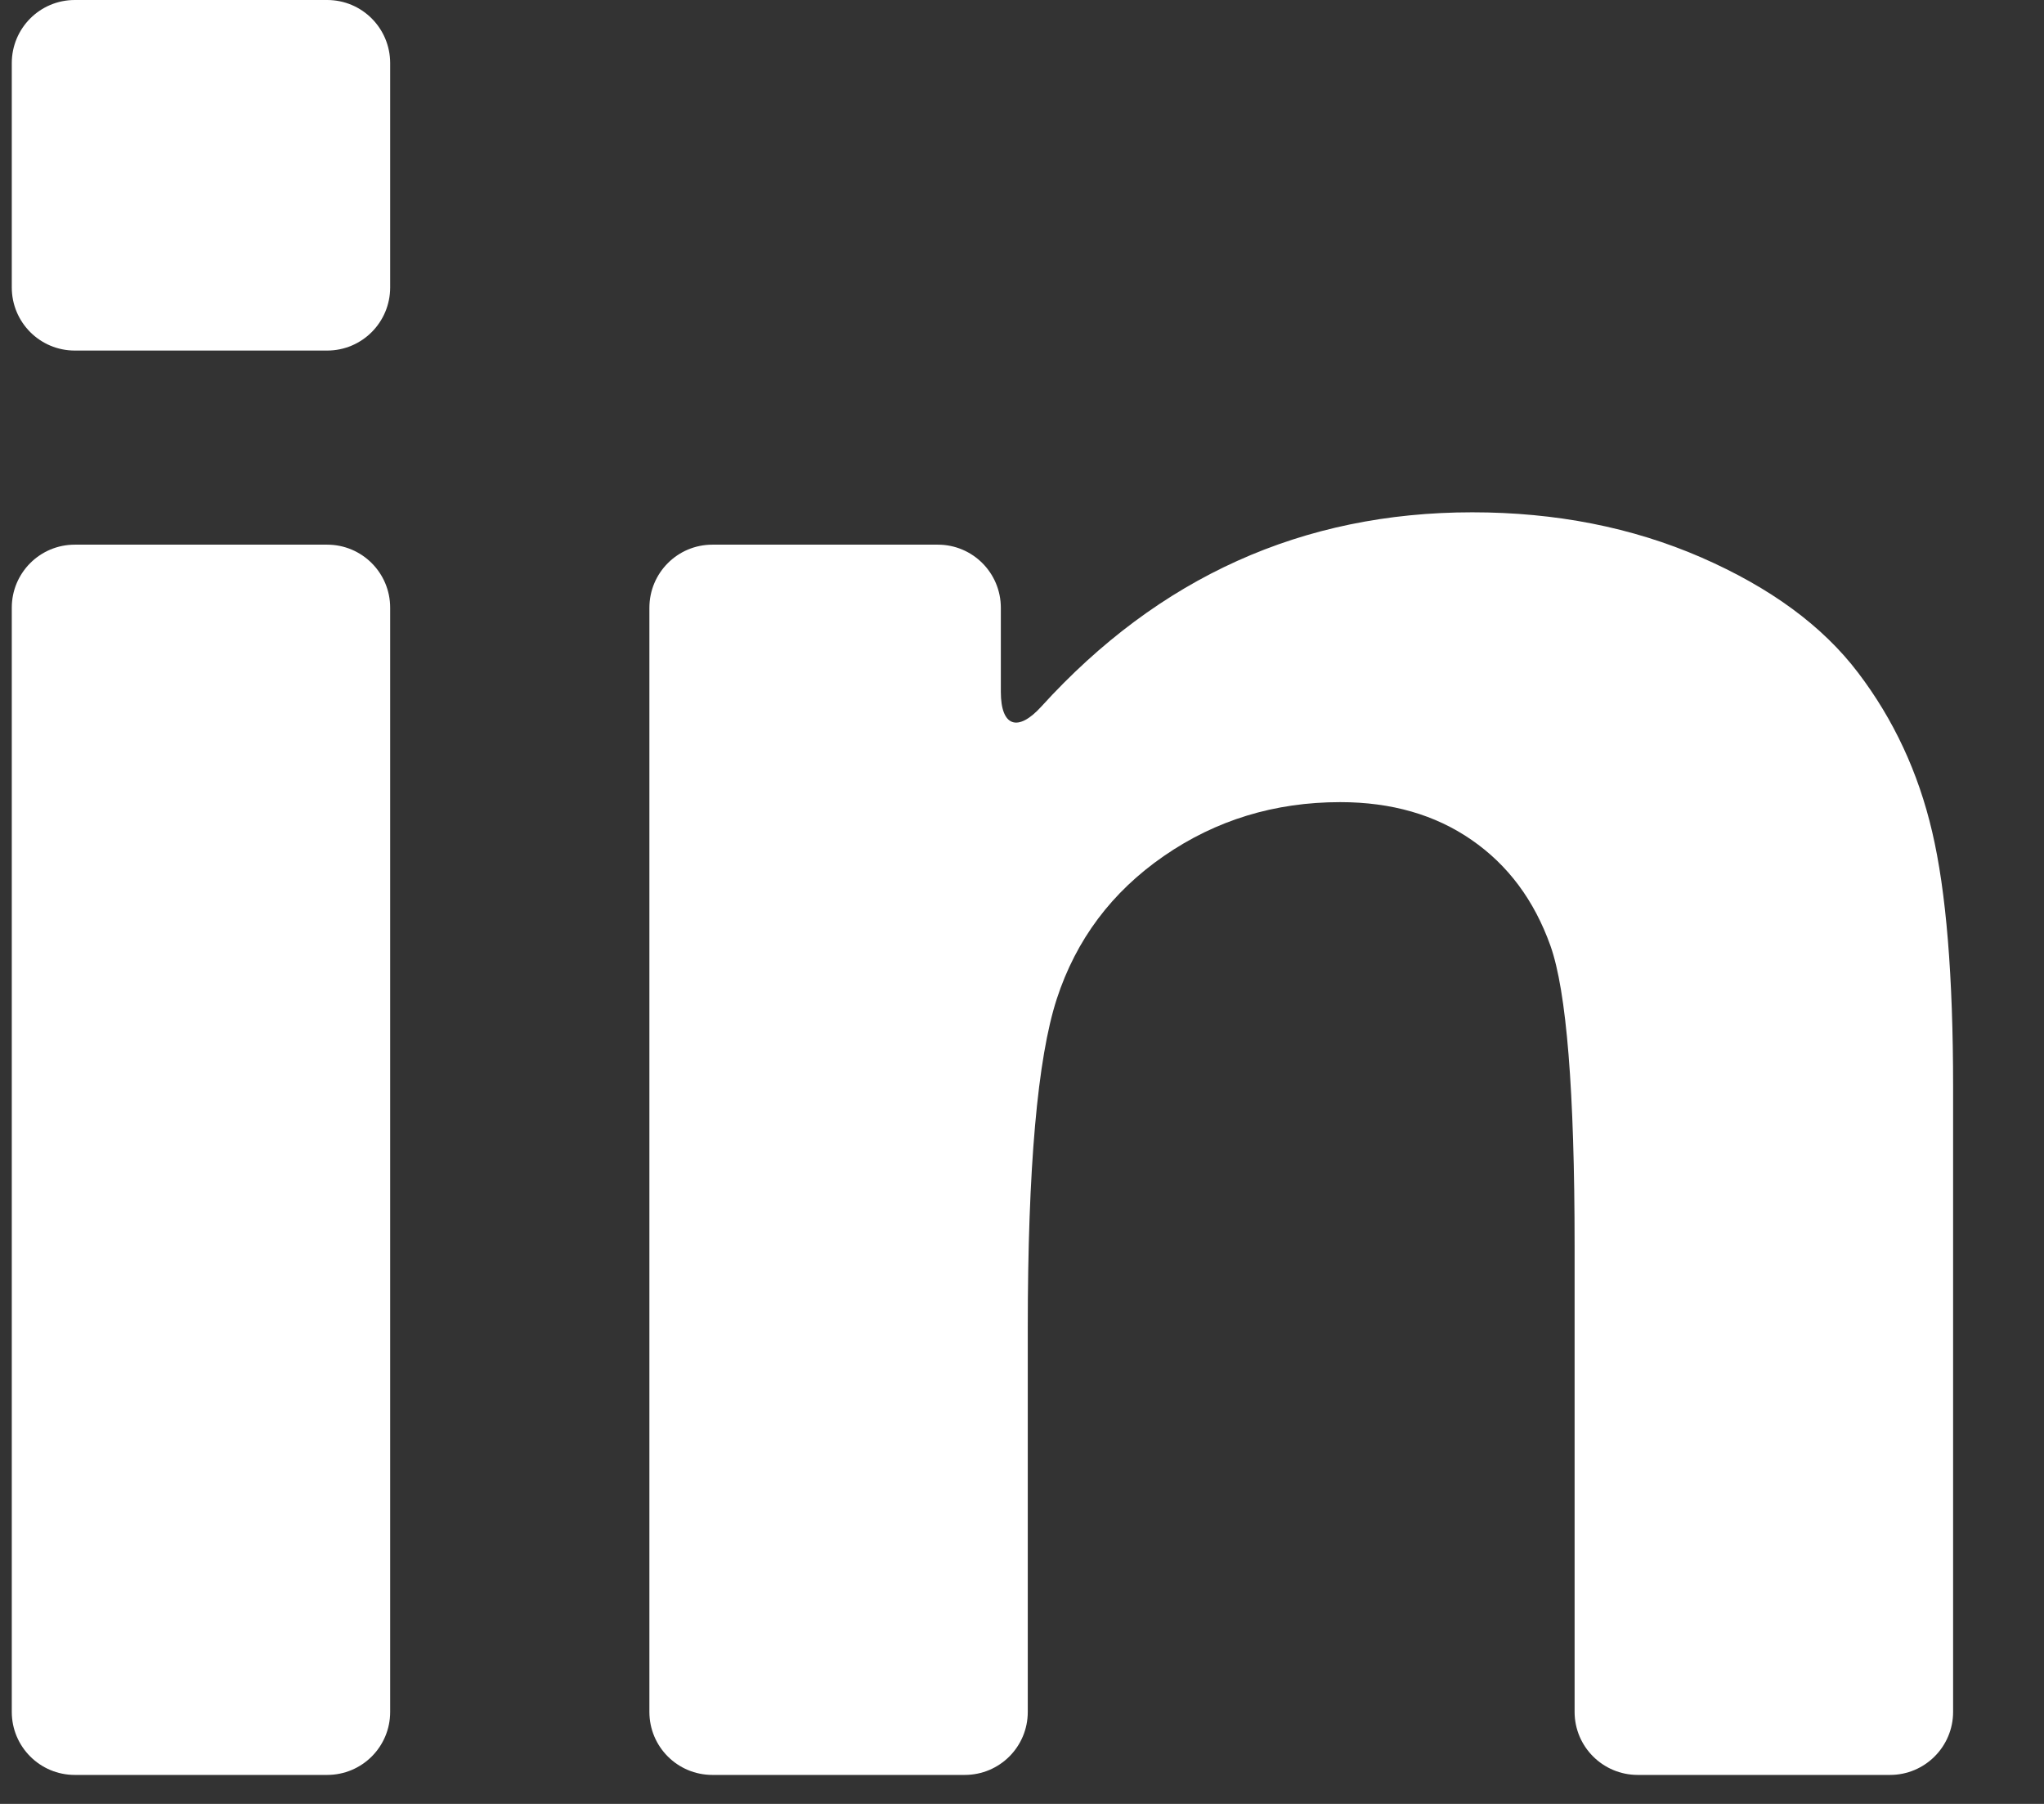
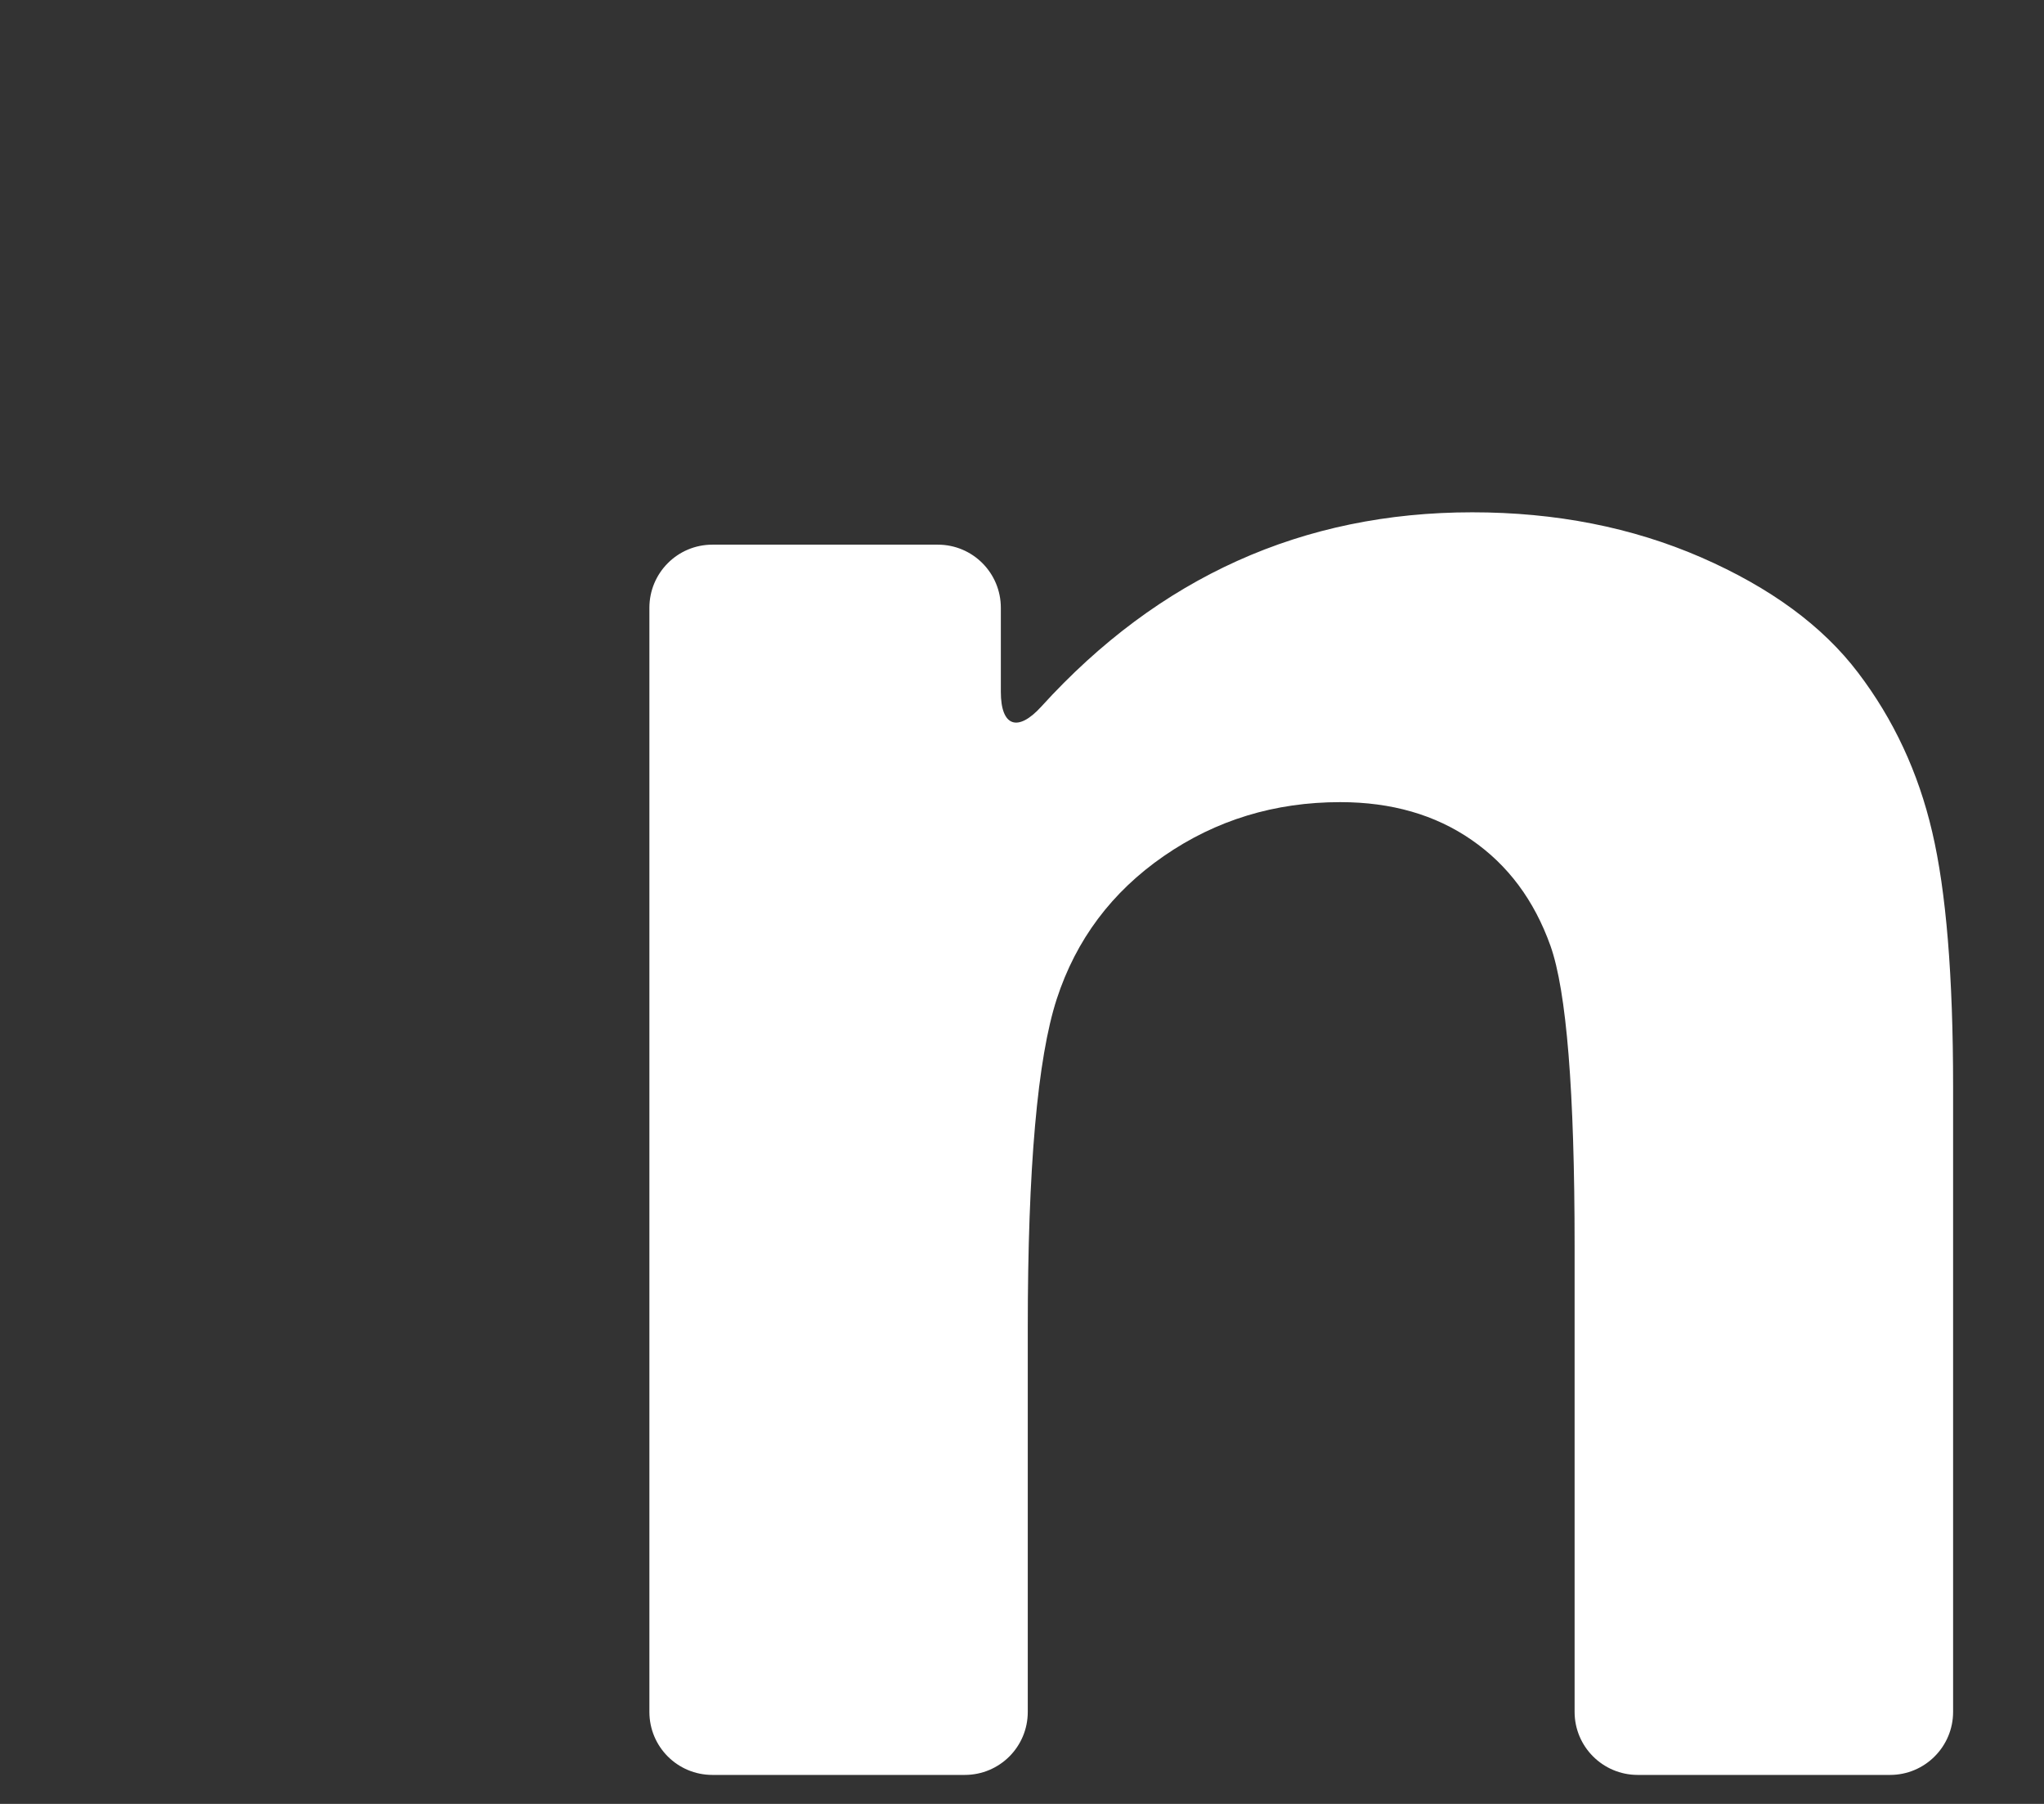
<svg xmlns="http://www.w3.org/2000/svg" width="17" height="15" viewBox="0 0 17 15" fill="none">
  <rect x="0" y="0" width="17" height="15" fill="#333333" stroke="none" />
-   <path d="M0.622 14.759H2.721C3.011 14.759 3.245 14.525 3.245 14.235V5.053C3.245 4.764 3.011 4.529 2.721 4.529H0.622C0.332 4.529 0.098 4.764 0.098 5.053V14.235C0.098 14.524 0.332 14.759 0.622 14.759Z" fill="white" />
-   <path d="M0.622 2.915H2.721C3.011 2.915 3.245 2.68 3.245 2.39V0.525C3.245 0.235 3.011 0 2.721 0H0.622C0.332 0 0.098 0.235 0.098 0.525V2.39C0.098 2.68 0.332 2.915 0.622 2.915Z" fill="white" />
  <path d="M15.454 5.594C15.159 5.205 14.724 4.886 14.149 4.635C13.574 4.385 12.939 4.26 12.245 4.26C10.835 4.26 9.64 4.798 8.661 5.875C8.466 6.09 8.324 6.043 8.324 5.753V5.054C8.324 4.764 8.09 4.529 7.8 4.529H5.925C5.635 4.529 5.401 4.764 5.401 5.054V14.235C5.401 14.525 5.635 14.759 5.925 14.759H8.024C8.314 14.759 8.548 14.525 8.548 14.235V11.042C8.548 9.712 8.629 8.8 8.789 8.307C8.95 7.813 9.247 7.417 9.68 7.118C10.113 6.819 10.602 6.67 11.147 6.67C11.573 6.67 11.937 6.775 12.239 6.984C12.542 7.193 12.76 7.486 12.895 7.864C13.029 8.241 13.096 9.073 13.096 10.358V14.235C13.096 14.524 13.331 14.759 13.621 14.759H15.72C16.009 14.759 16.244 14.524 16.244 14.235V9.035C16.244 8.116 16.186 7.41 16.07 6.917C15.955 6.423 15.749 5.982 15.454 5.594Z" fill="white" />
</svg>